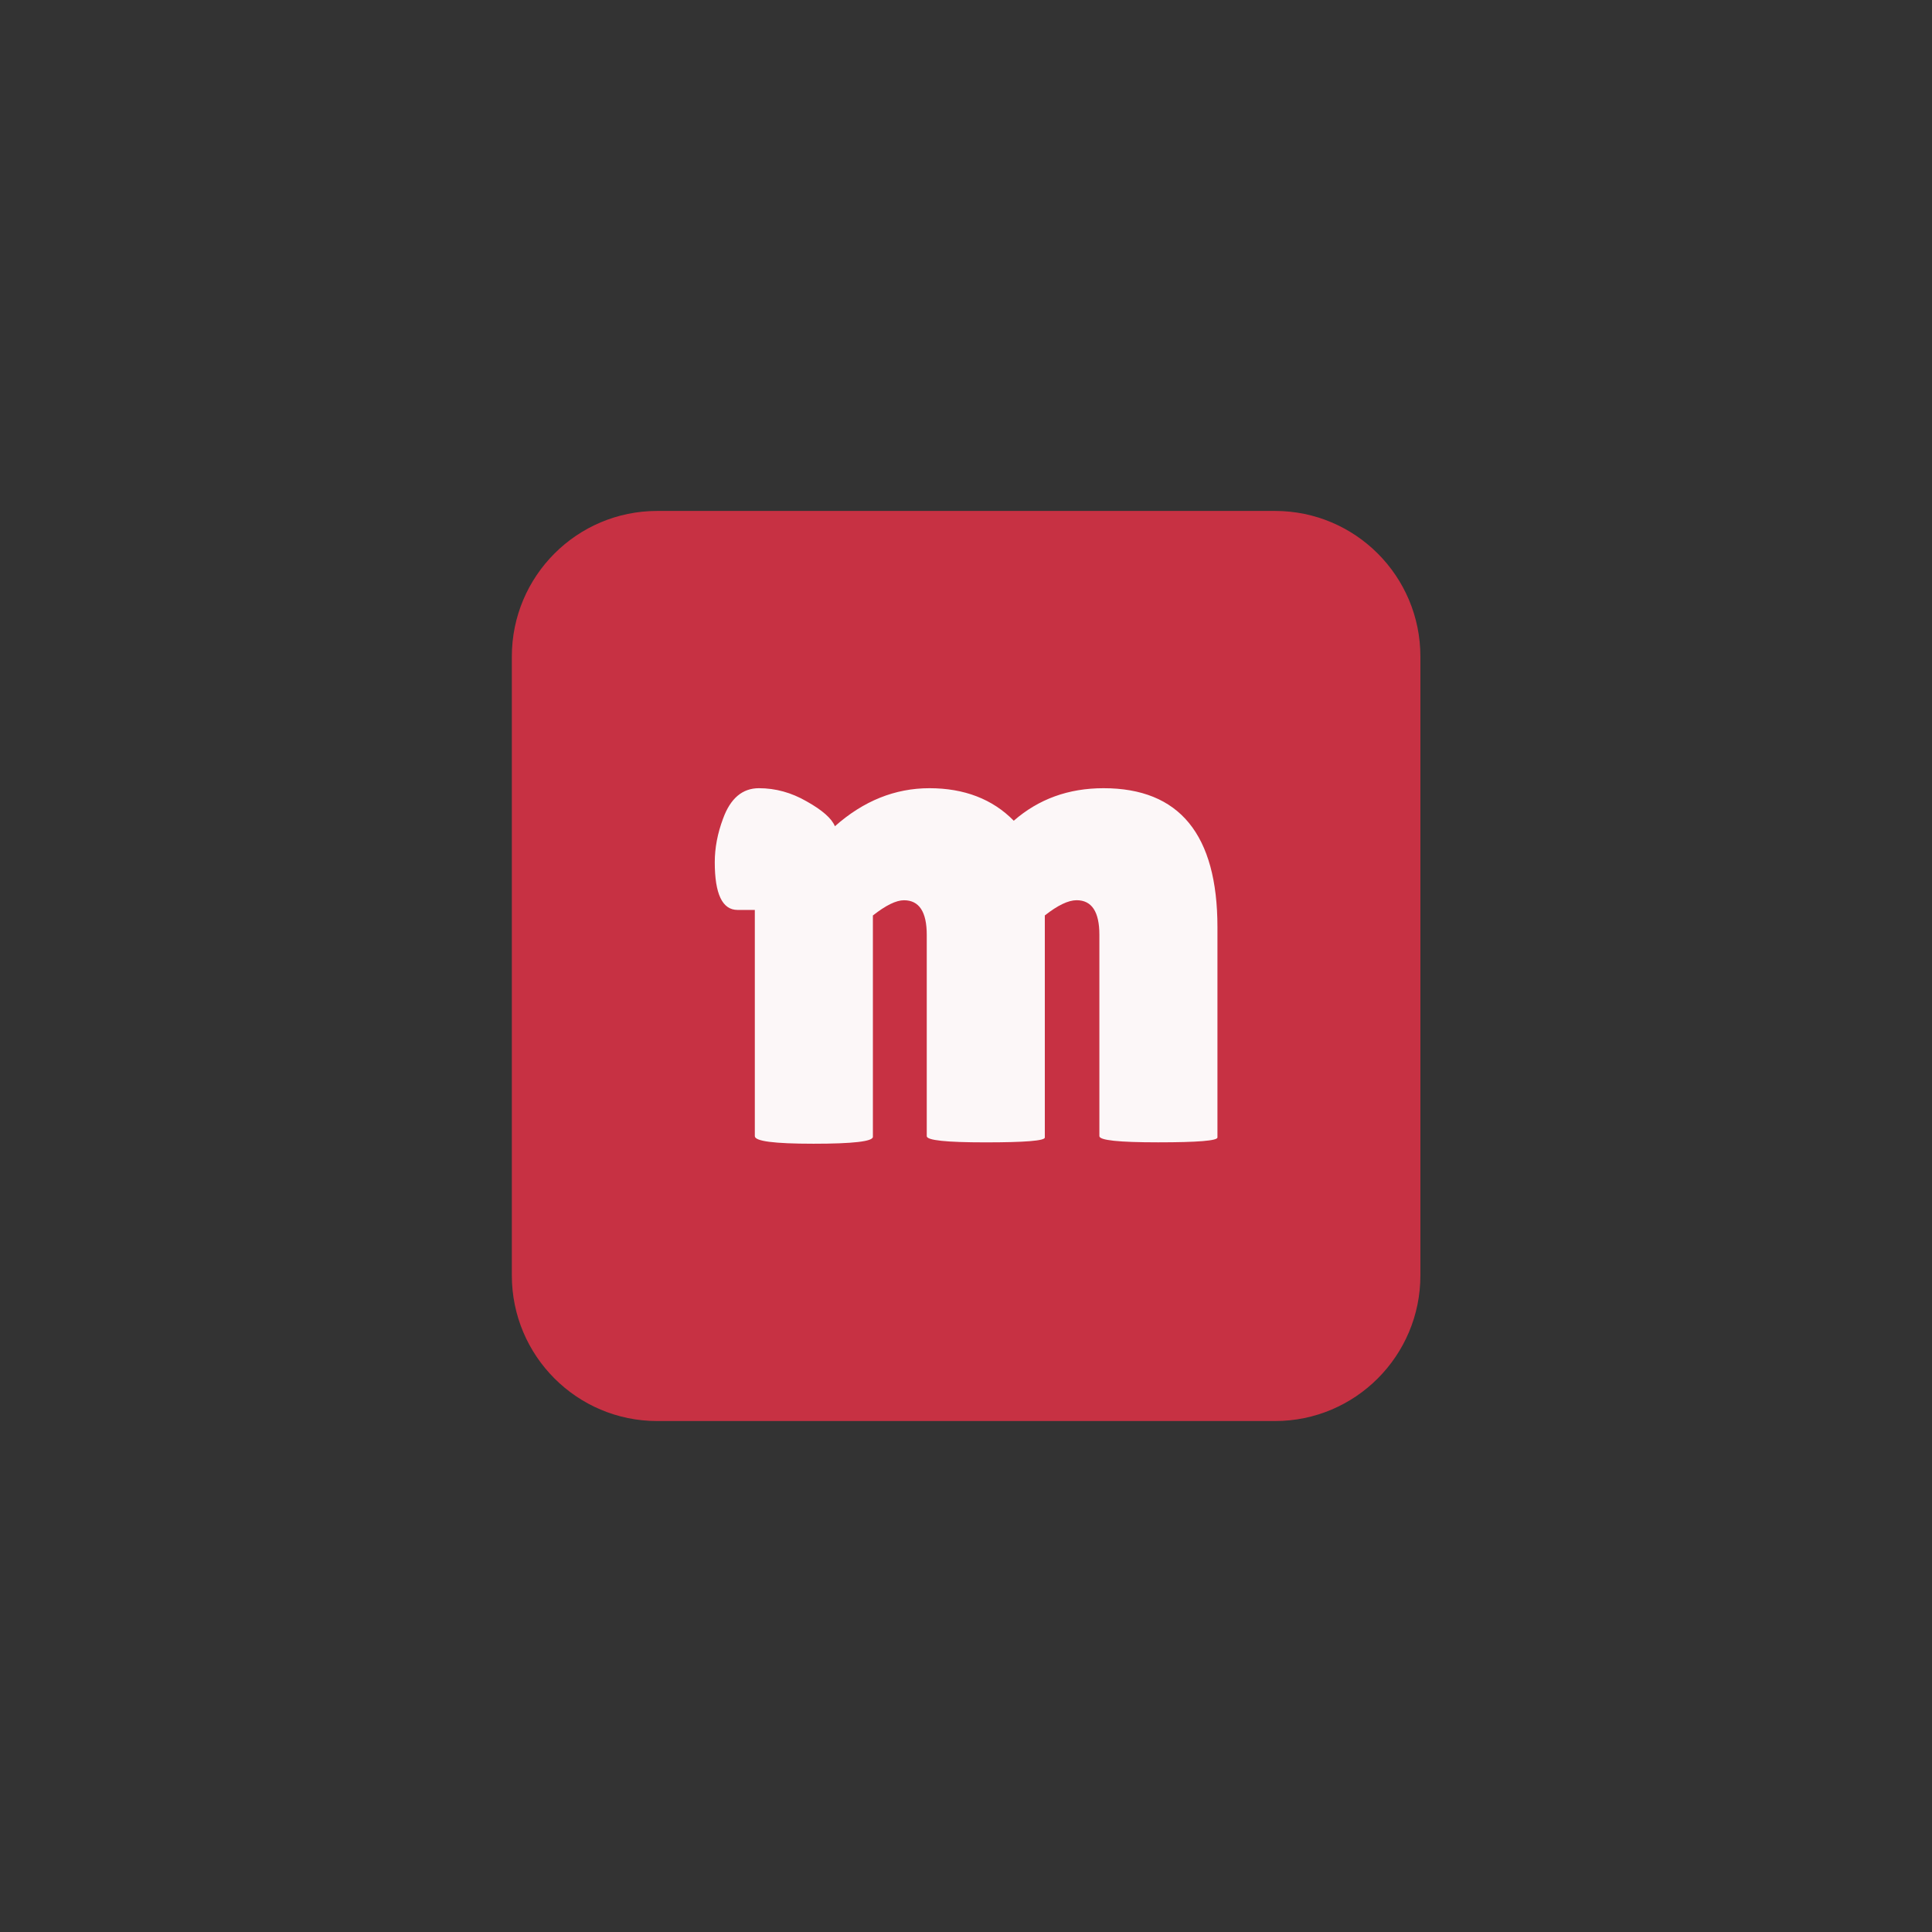
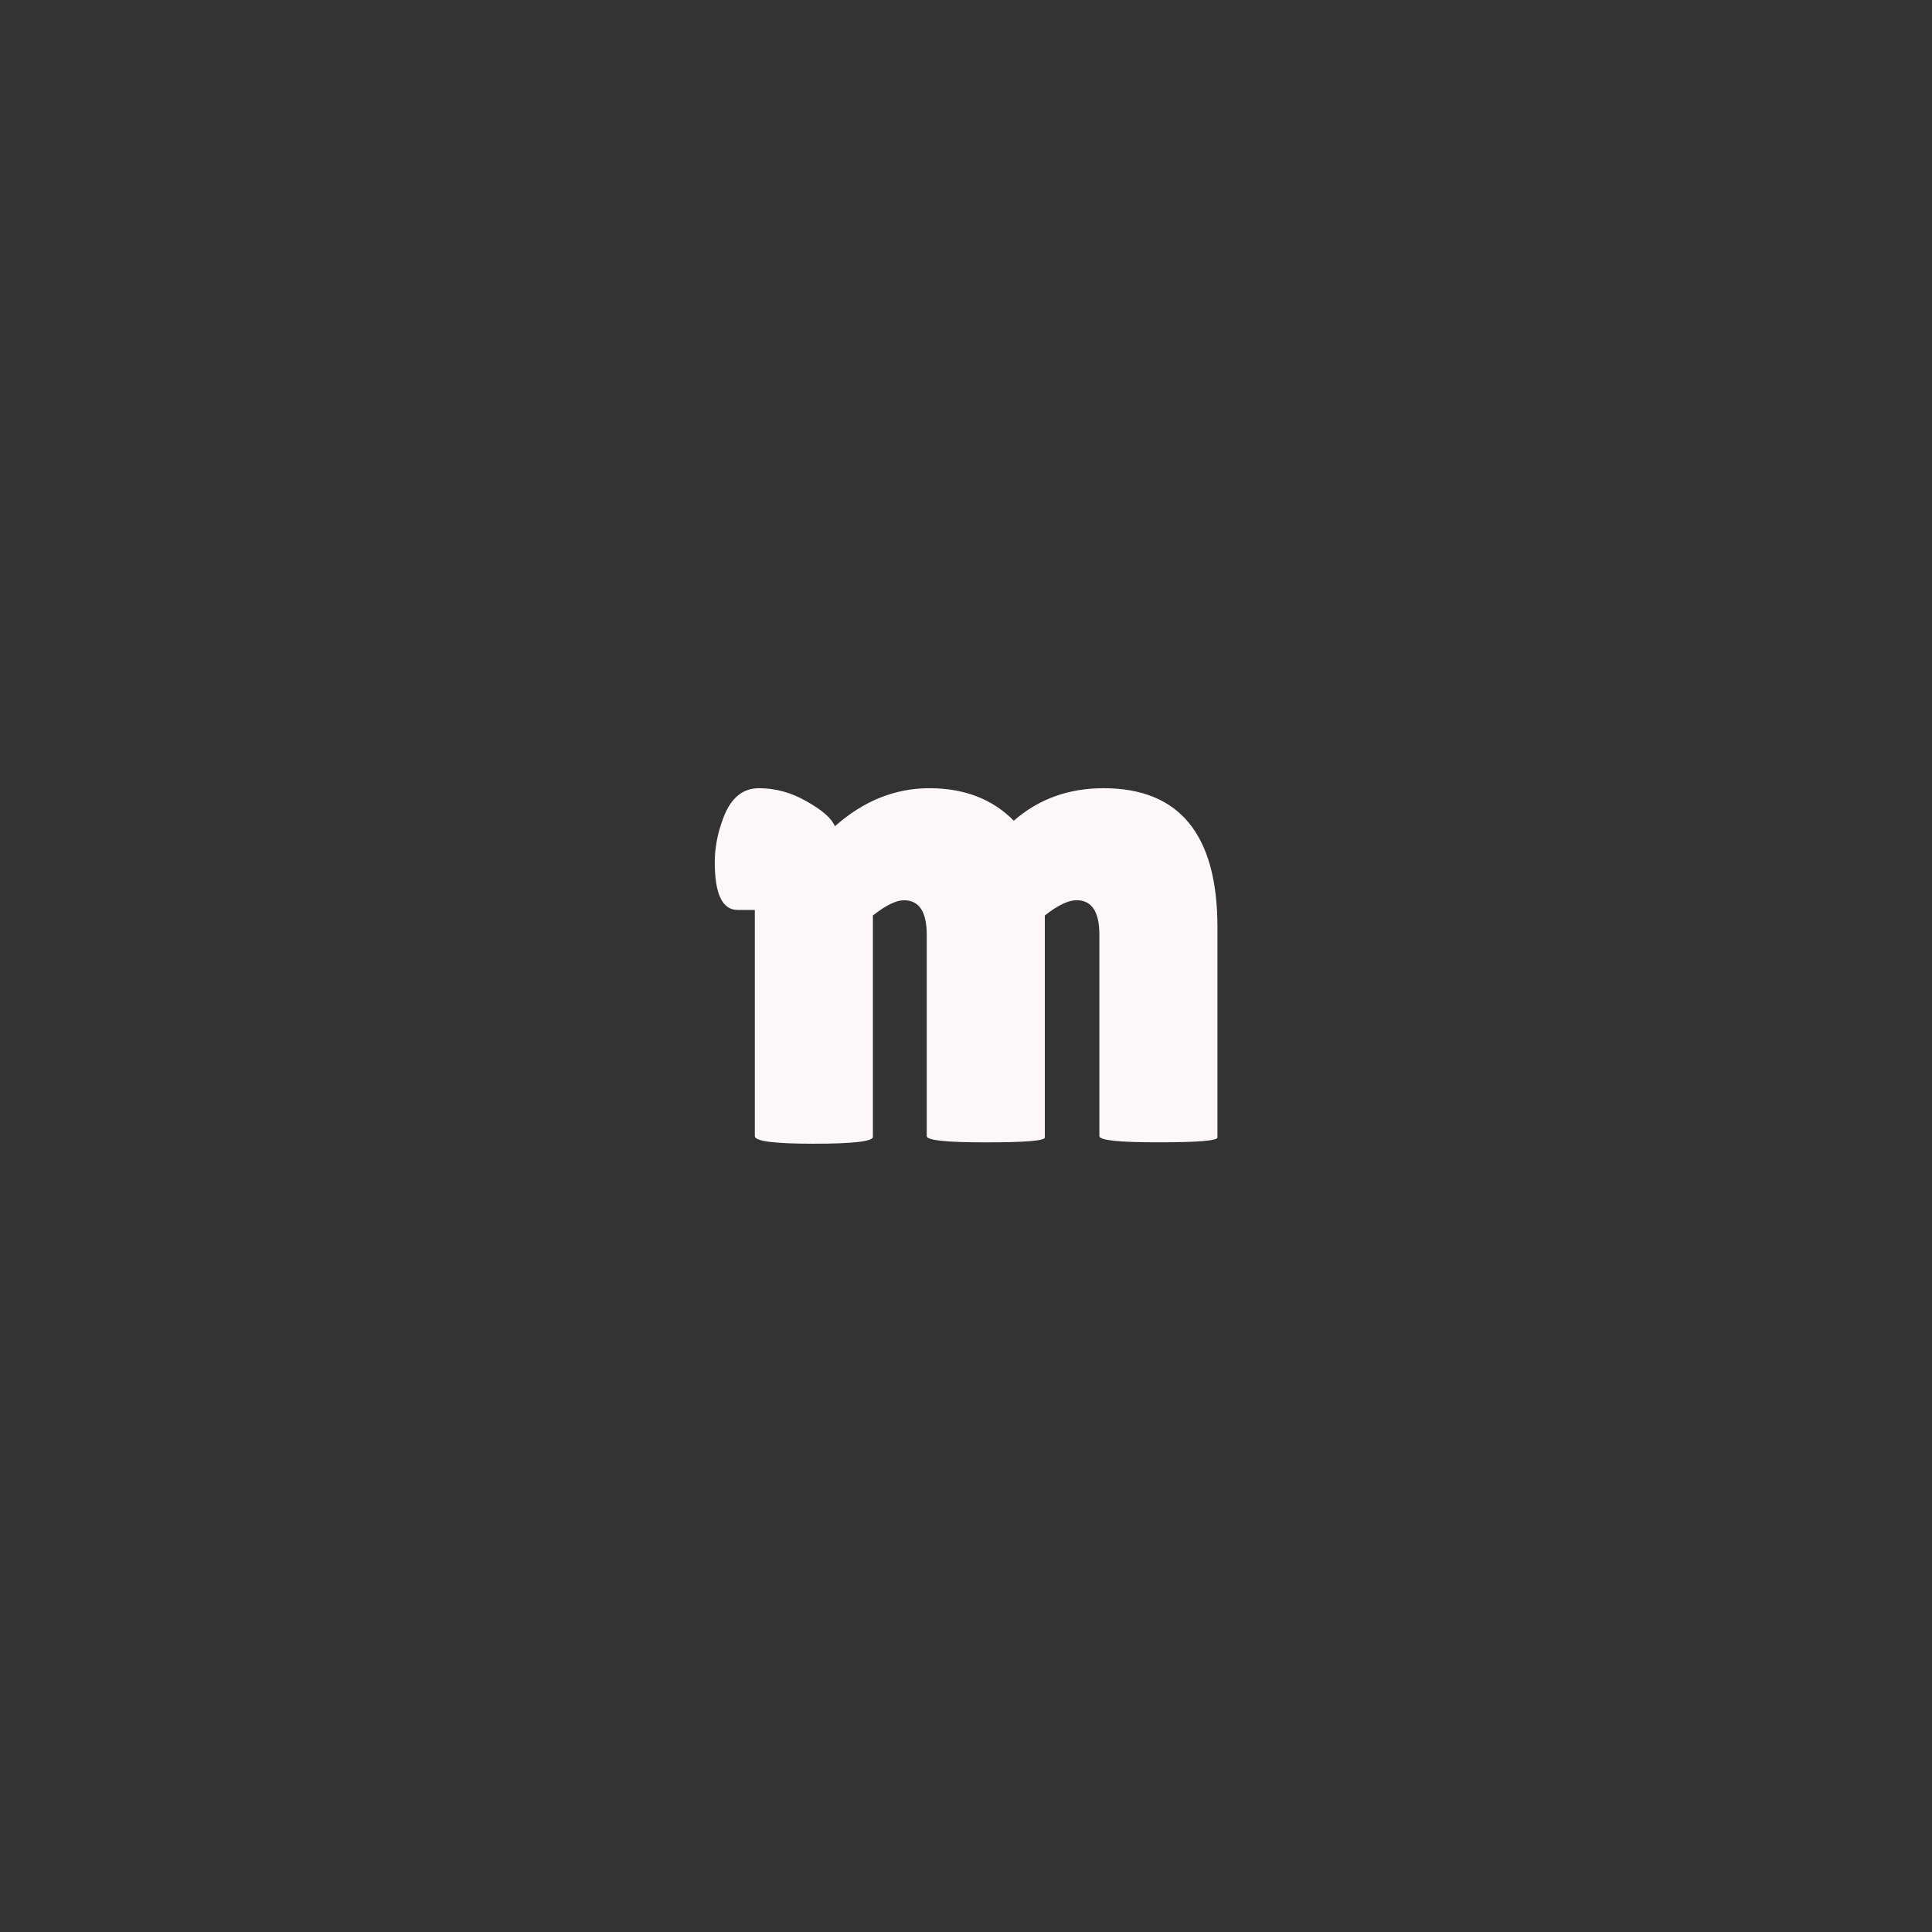
<svg xmlns="http://www.w3.org/2000/svg" width="1080" height="1080" viewBox="0 0 1080 1080" fill="none">
  <rect x="0" y="0" width="1080" height="1080" fill="#333333" stroke="none" />
-   <path d="M367.38 285.62H712.75C757.62 285.62 794.01 322.06 794.01 367.01V712.97C794.01 757.92 757.62 794.37 712.75 794.37H367.38C322.5 794.37 286.12 757.92 286.12 712.97V367.01C286.12 322.06 322.5 285.62 367.38 285.62Z" fill="#C73143" />
  <path d="M584.07 635.88C584.07 637.69 573 638.59 550.88 638.59C528.76 638.59 518.06 637.43 518.06 635.11V522.59C518.06 509.7 513.81 503.25 505.32 503.25C500.94 503.25 495.16 506.09 487.95 511.76V635.49C487.95 638.07 476.89 639.35 454.76 639.35C432.63 639.35 421.95 637.94 421.95 635.1V508.66H412.3C403.81 508.66 399.56 499.76 399.56 481.98C399.56 473.99 401.1 465.87 404.19 457.62C408.31 446.28 415 440.61 424.26 440.61C433.52 440.61 442.41 443.06 450.9 447.96C459.65 452.86 464.93 457.5 466.72 461.88C482.68 447.71 500.31 440.61 519.6 440.61C538.89 440.61 554.85 446.67 566.7 458.79C580.59 446.67 597.32 440.61 616.87 440.61C659.33 440.61 680.56 466.52 680.56 518.32V635.86C680.56 637.67 669.5 638.57 647.37 638.57C625.24 638.57 614.56 637.41 614.56 635.09V522.57C614.56 509.68 610.31 503.23 601.82 503.23C597.19 503.23 591.27 506.07 584.06 511.74V635.85L584.07 635.88Z" fill="#FCF7F8" />
</svg>